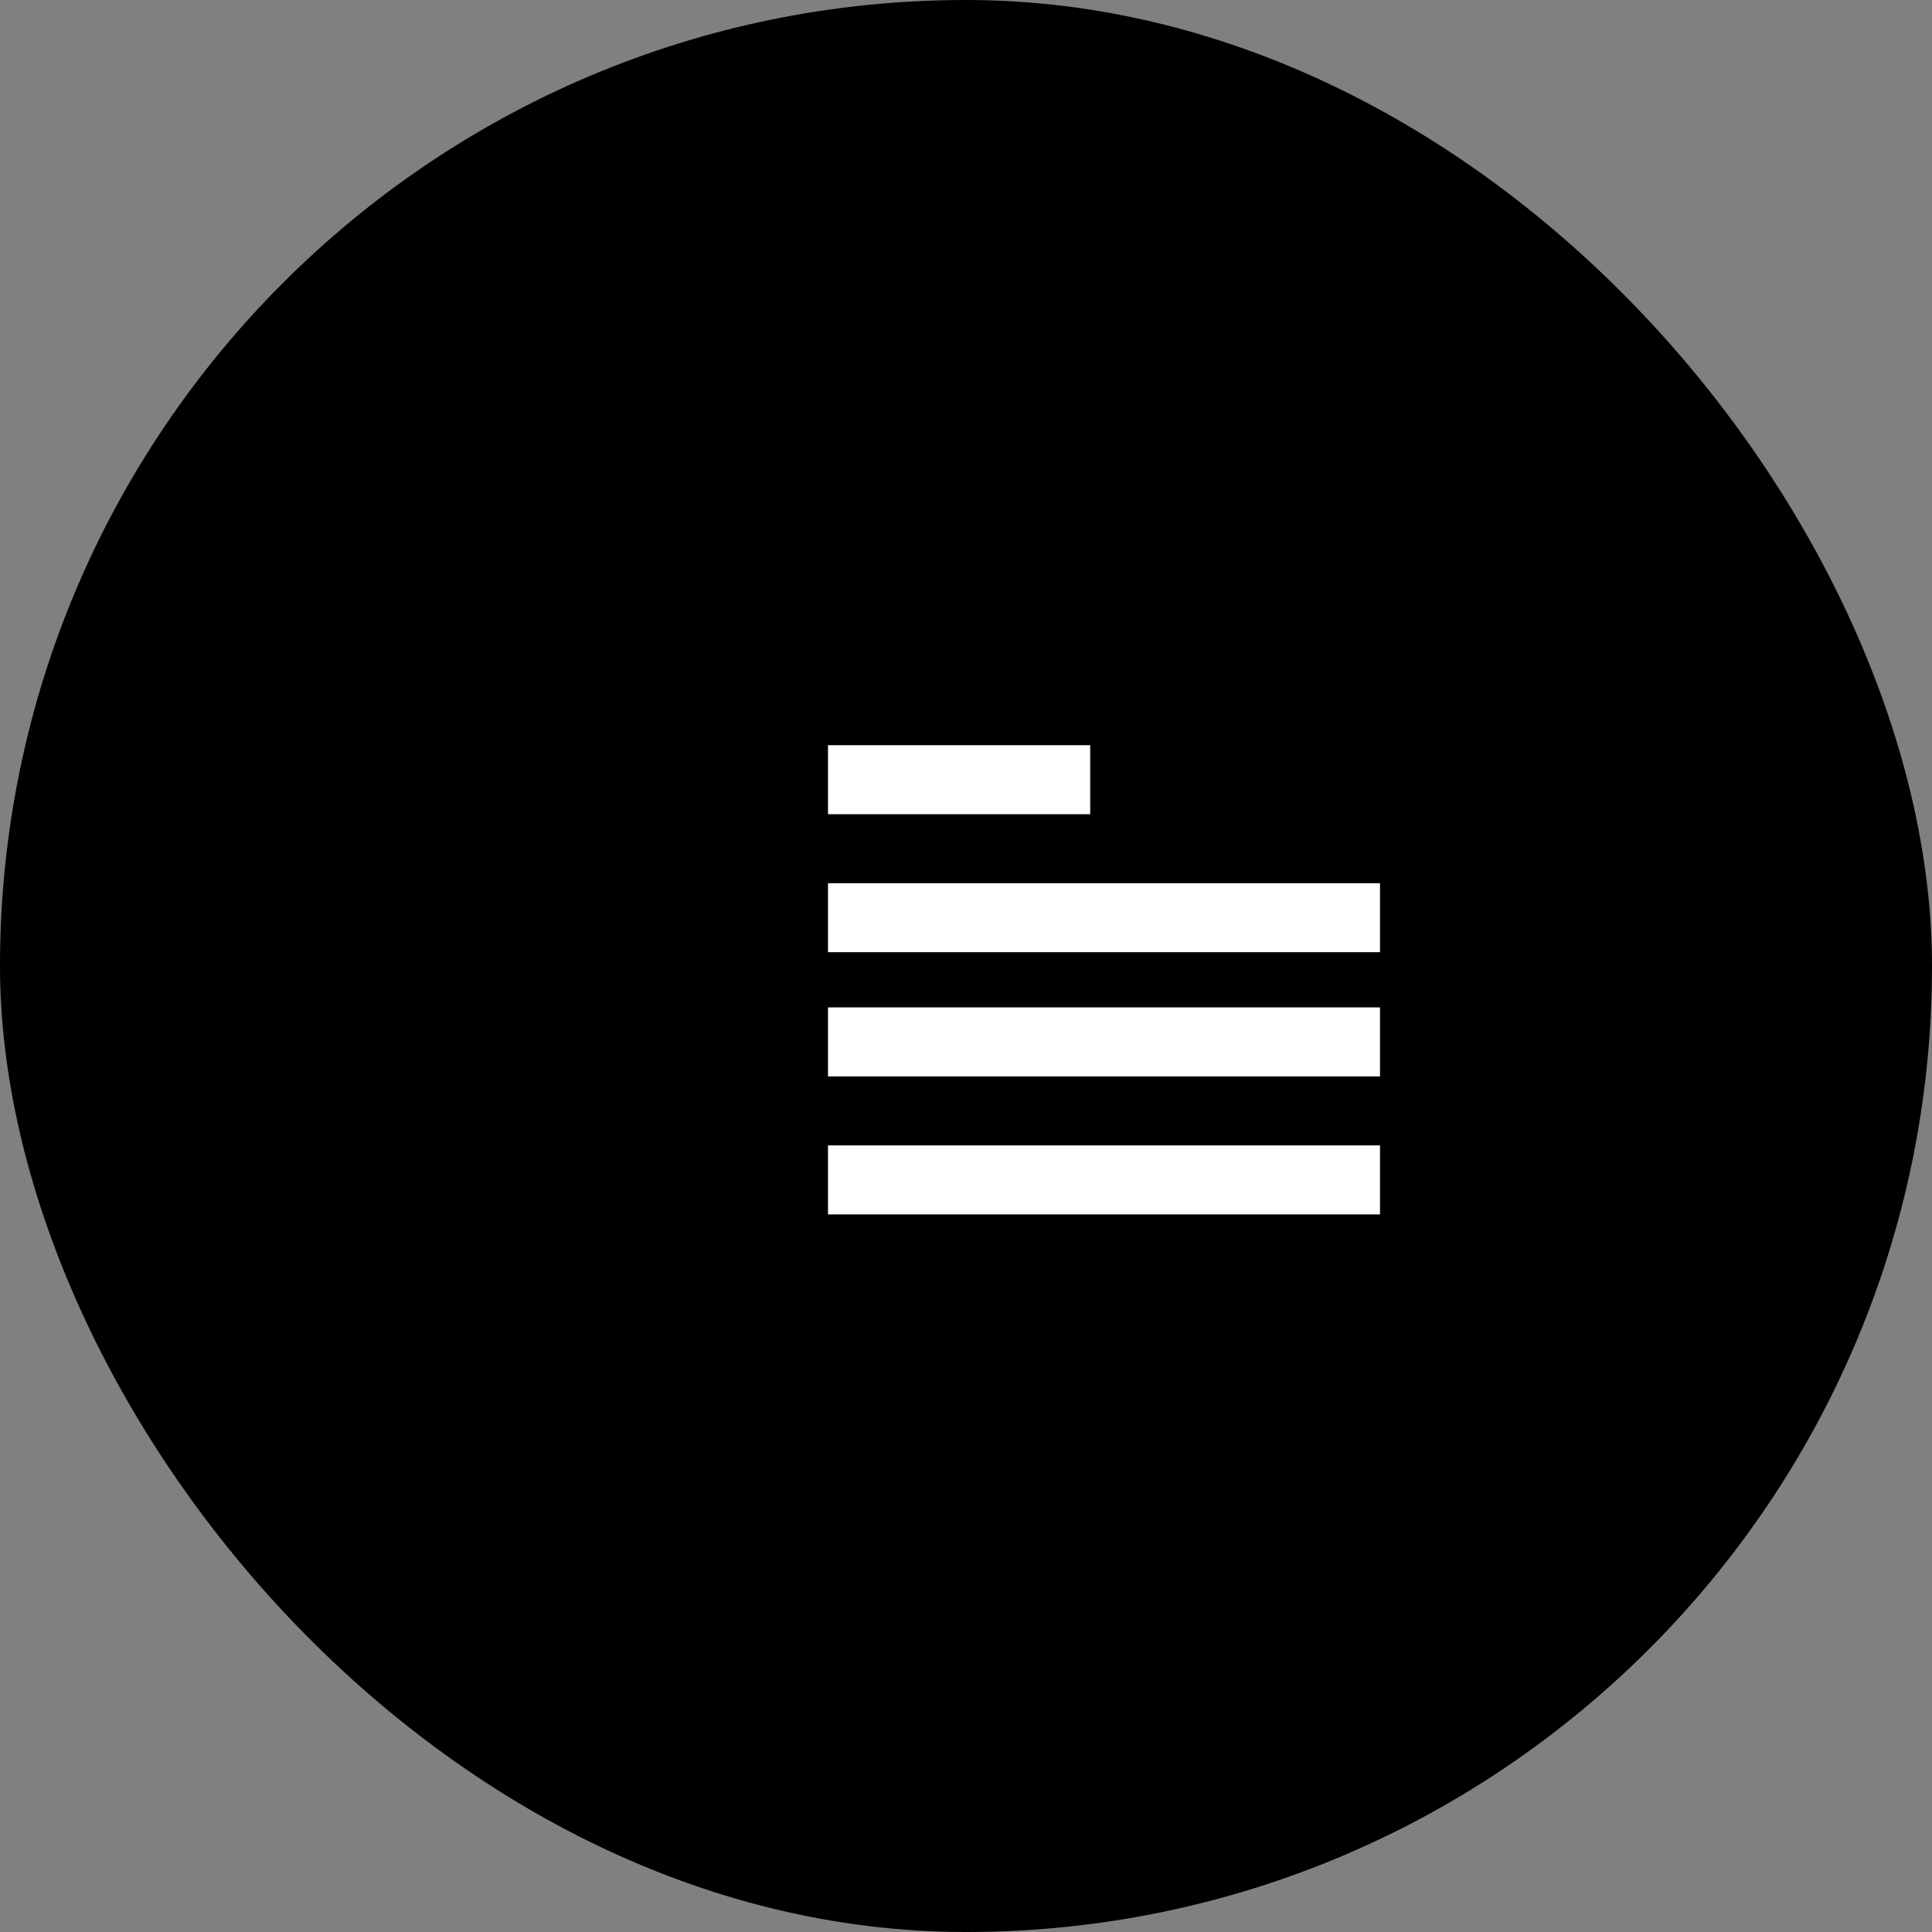
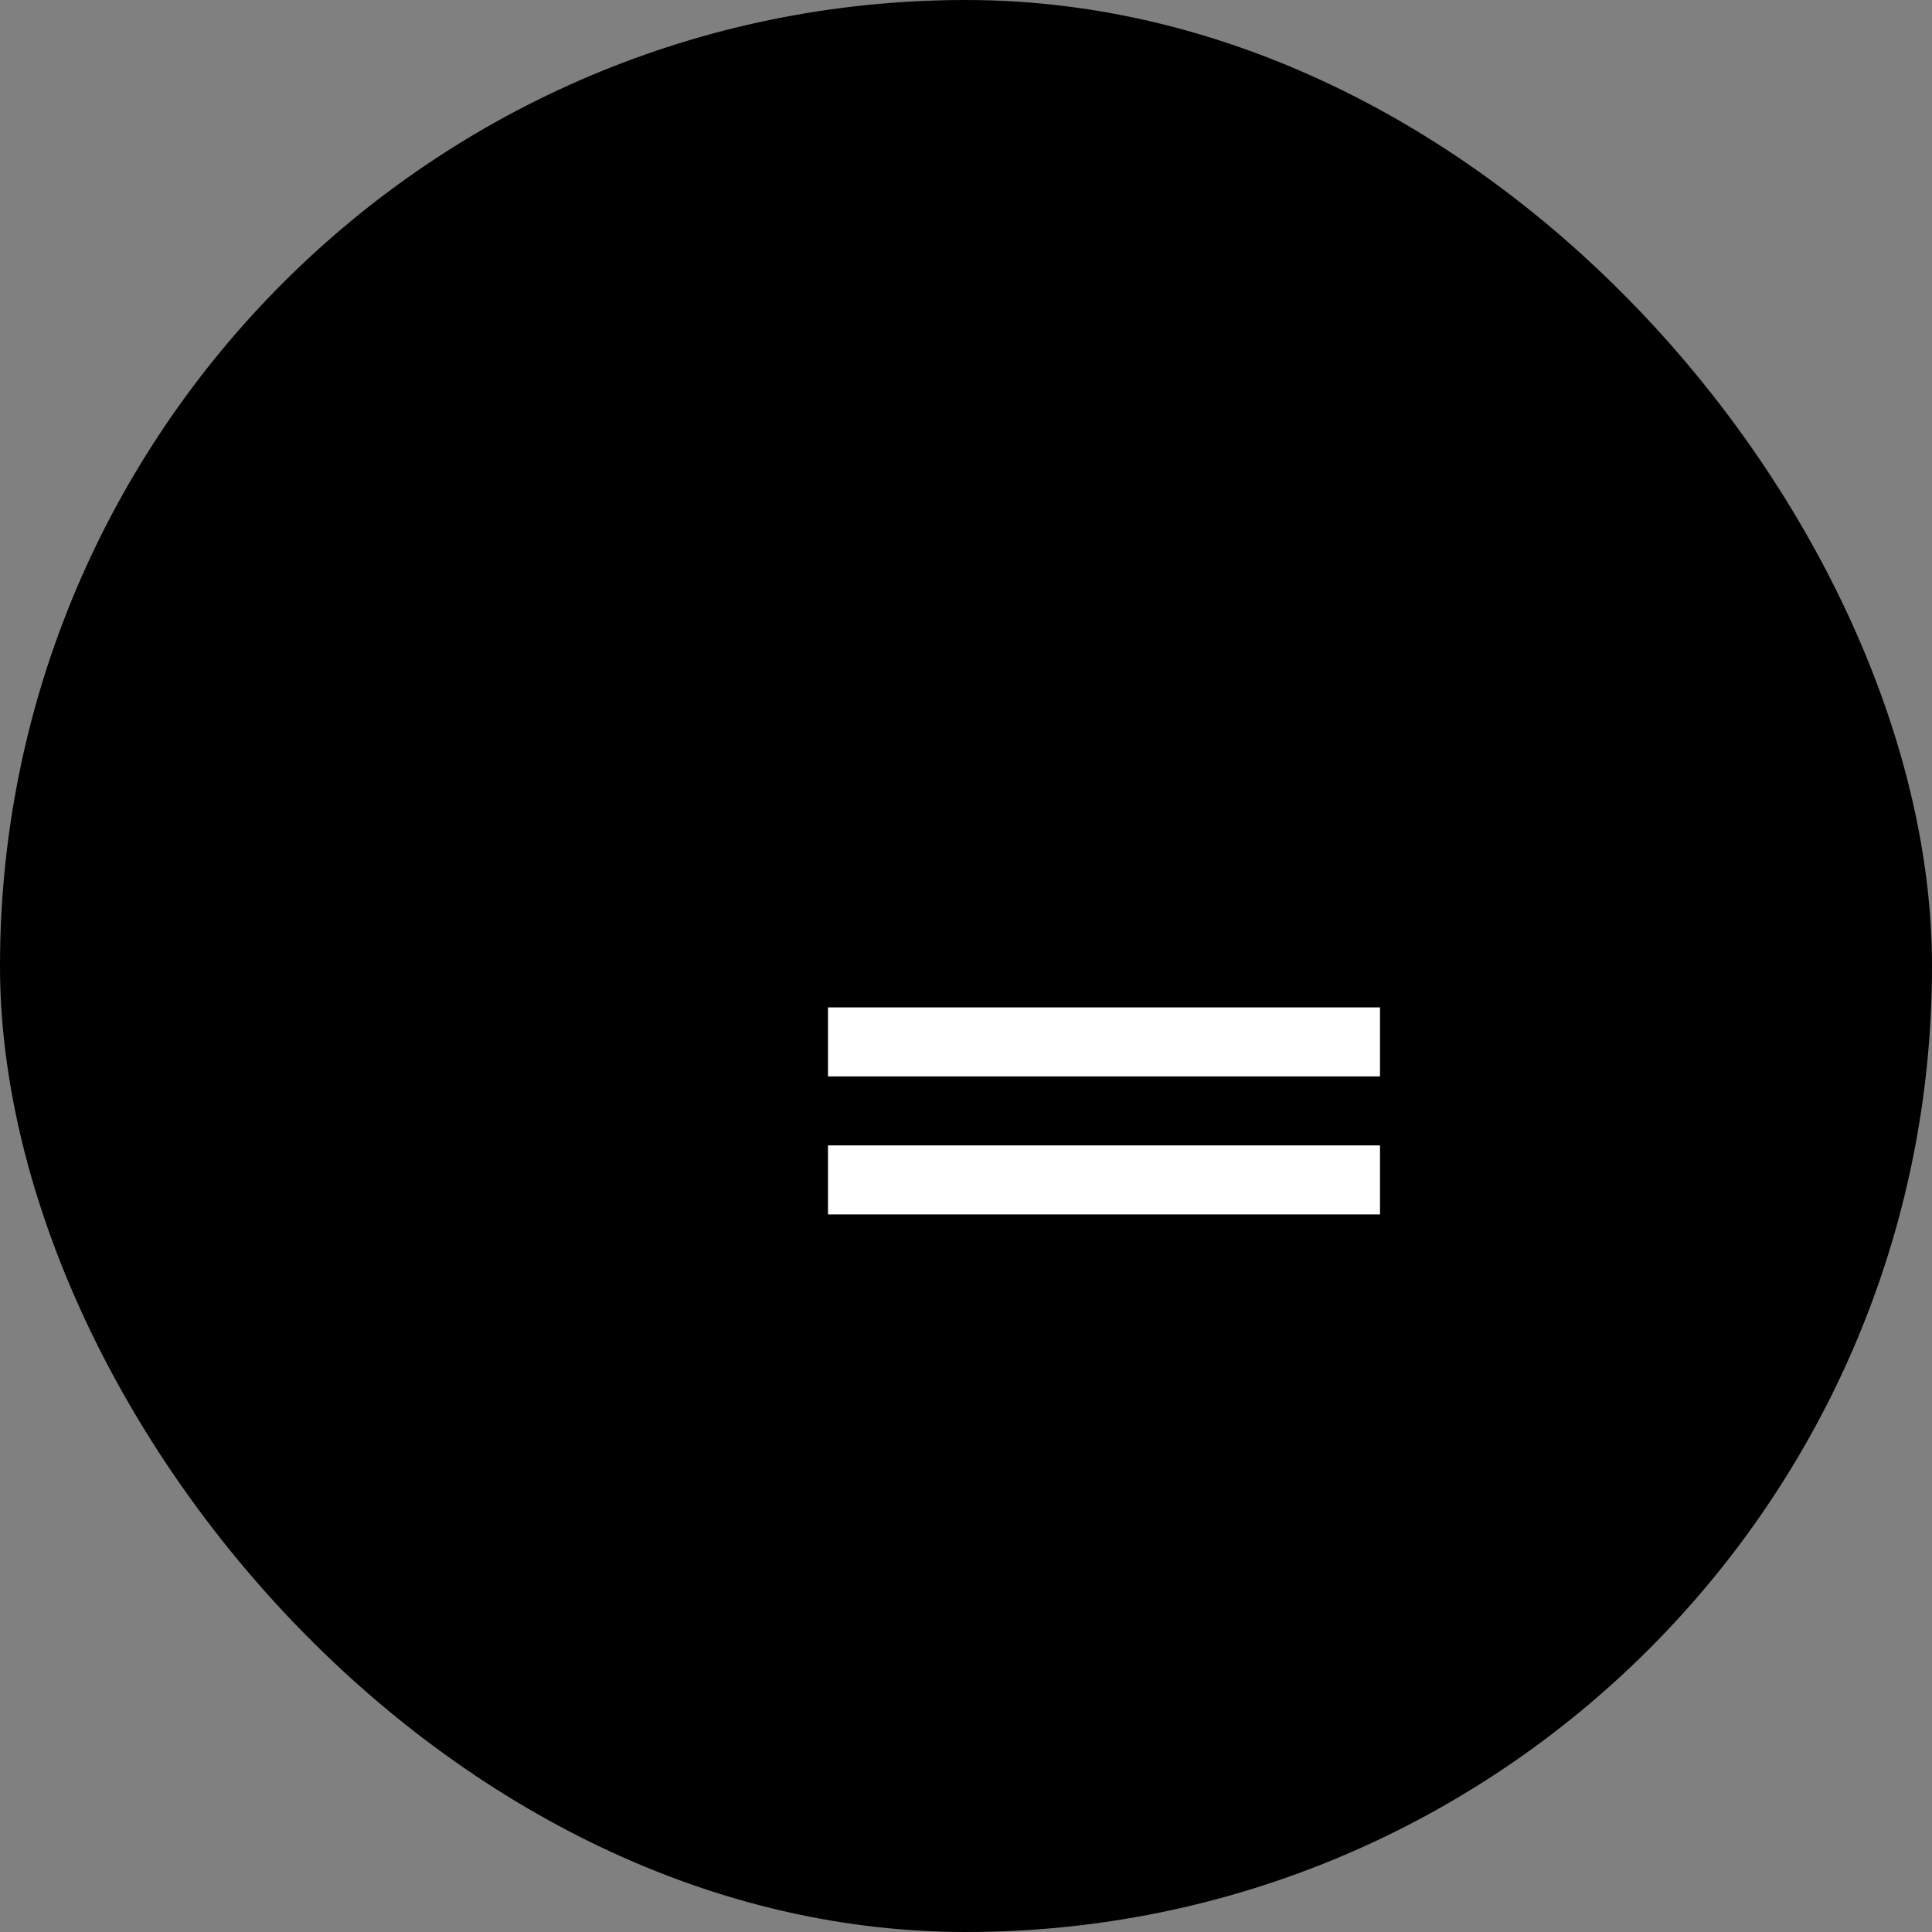
<svg xmlns="http://www.w3.org/2000/svg" width="140" height="140" viewBox="0 0 140 140" fill="none">
  <rect x="0" y="0" width="140" height="140" fill="#808080" stroke="none" />
  <rect width="140" height="140" rx="70" fill="#EDF6FD" style="fill:#EDF6FD;fill:color(display-p3 0.929 0.967 0.99);fill-opacity:1;" />
  <path d="M110.568 37H32.432C31.07 37 30 38.07 30 39.432V97.953C30 99.315 31.07 100.385 32.432 100.385H110.568C111.93 100.385 113 99.315 113 97.953V39.432C113 38.07 111.93 37 110.568 37Z" fill="#416F97" style="fill:#416F97;fill:color(display-p3 0.255 0.435 0.592);fill-opacity:1;" />
-   <path d="M113 39.432V97.953C113 99.315 111.93 100.385 110.568 100.385H71.5V37H110.568C111.93 37 113 38.07 113 39.432Z" fill="#38658C" style="fill:#38658C;fill:color(display-p3 0.219 0.395 0.548);fill-opacity:1;" />
  <path d="M34.863 41.863H108.137V95.522H34.863V41.863Z" fill="#BDE0F1" style="fill:#BDE0F1;fill:color(display-p3 0.741 0.878 0.945);fill-opacity:1;" />
  <path d="M51.833 88H43.167C41.969 88 41 87.031 41 85.833V77.167C41 75.969 41.969 75 43.167 75H51.833C53.031 75 54 75.969 54 77.167V85.833C54 87.031 53.031 88 51.833 88ZM45.333 83.667H49.667V79.333H45.333V83.667Z" fill="#416F97" style="fill:#416F97;fill:color(display-p3 0.255 0.435 0.592);fill-opacity:1;" />
  <circle cx="92" cy="47" r="2" fill="#416F97" style="fill:#416F97;fill:color(display-p3 0.255 0.435 0.592);fill-opacity:1;" />
-   <circle cx="97" cy="47" r="2" fill="#416F97" style="fill:#416F97;fill:color(display-p3 0.255 0.435 0.592);fill-opacity:1;" />
-   <circle cx="102" cy="47" r="2" fill="#416F97" style="fill:#416F97;fill:color(display-p3 0.255 0.435 0.592);fill-opacity:1;" />
-   <rect x="60" y="54" width="19" height="5" fill="white" style="fill:white;fill-opacity:1;" />
-   <rect x="60" y="64" width="40" height="5" fill="white" style="fill:white;fill-opacity:1;" />
  <rect x="60" y="73" width="40" height="5" fill="white" style="fill:white;fill-opacity:1;" />
  <rect x="60" y="83" width="40" height="5" fill="white" style="fill:white;fill-opacity:1;" />
</svg>